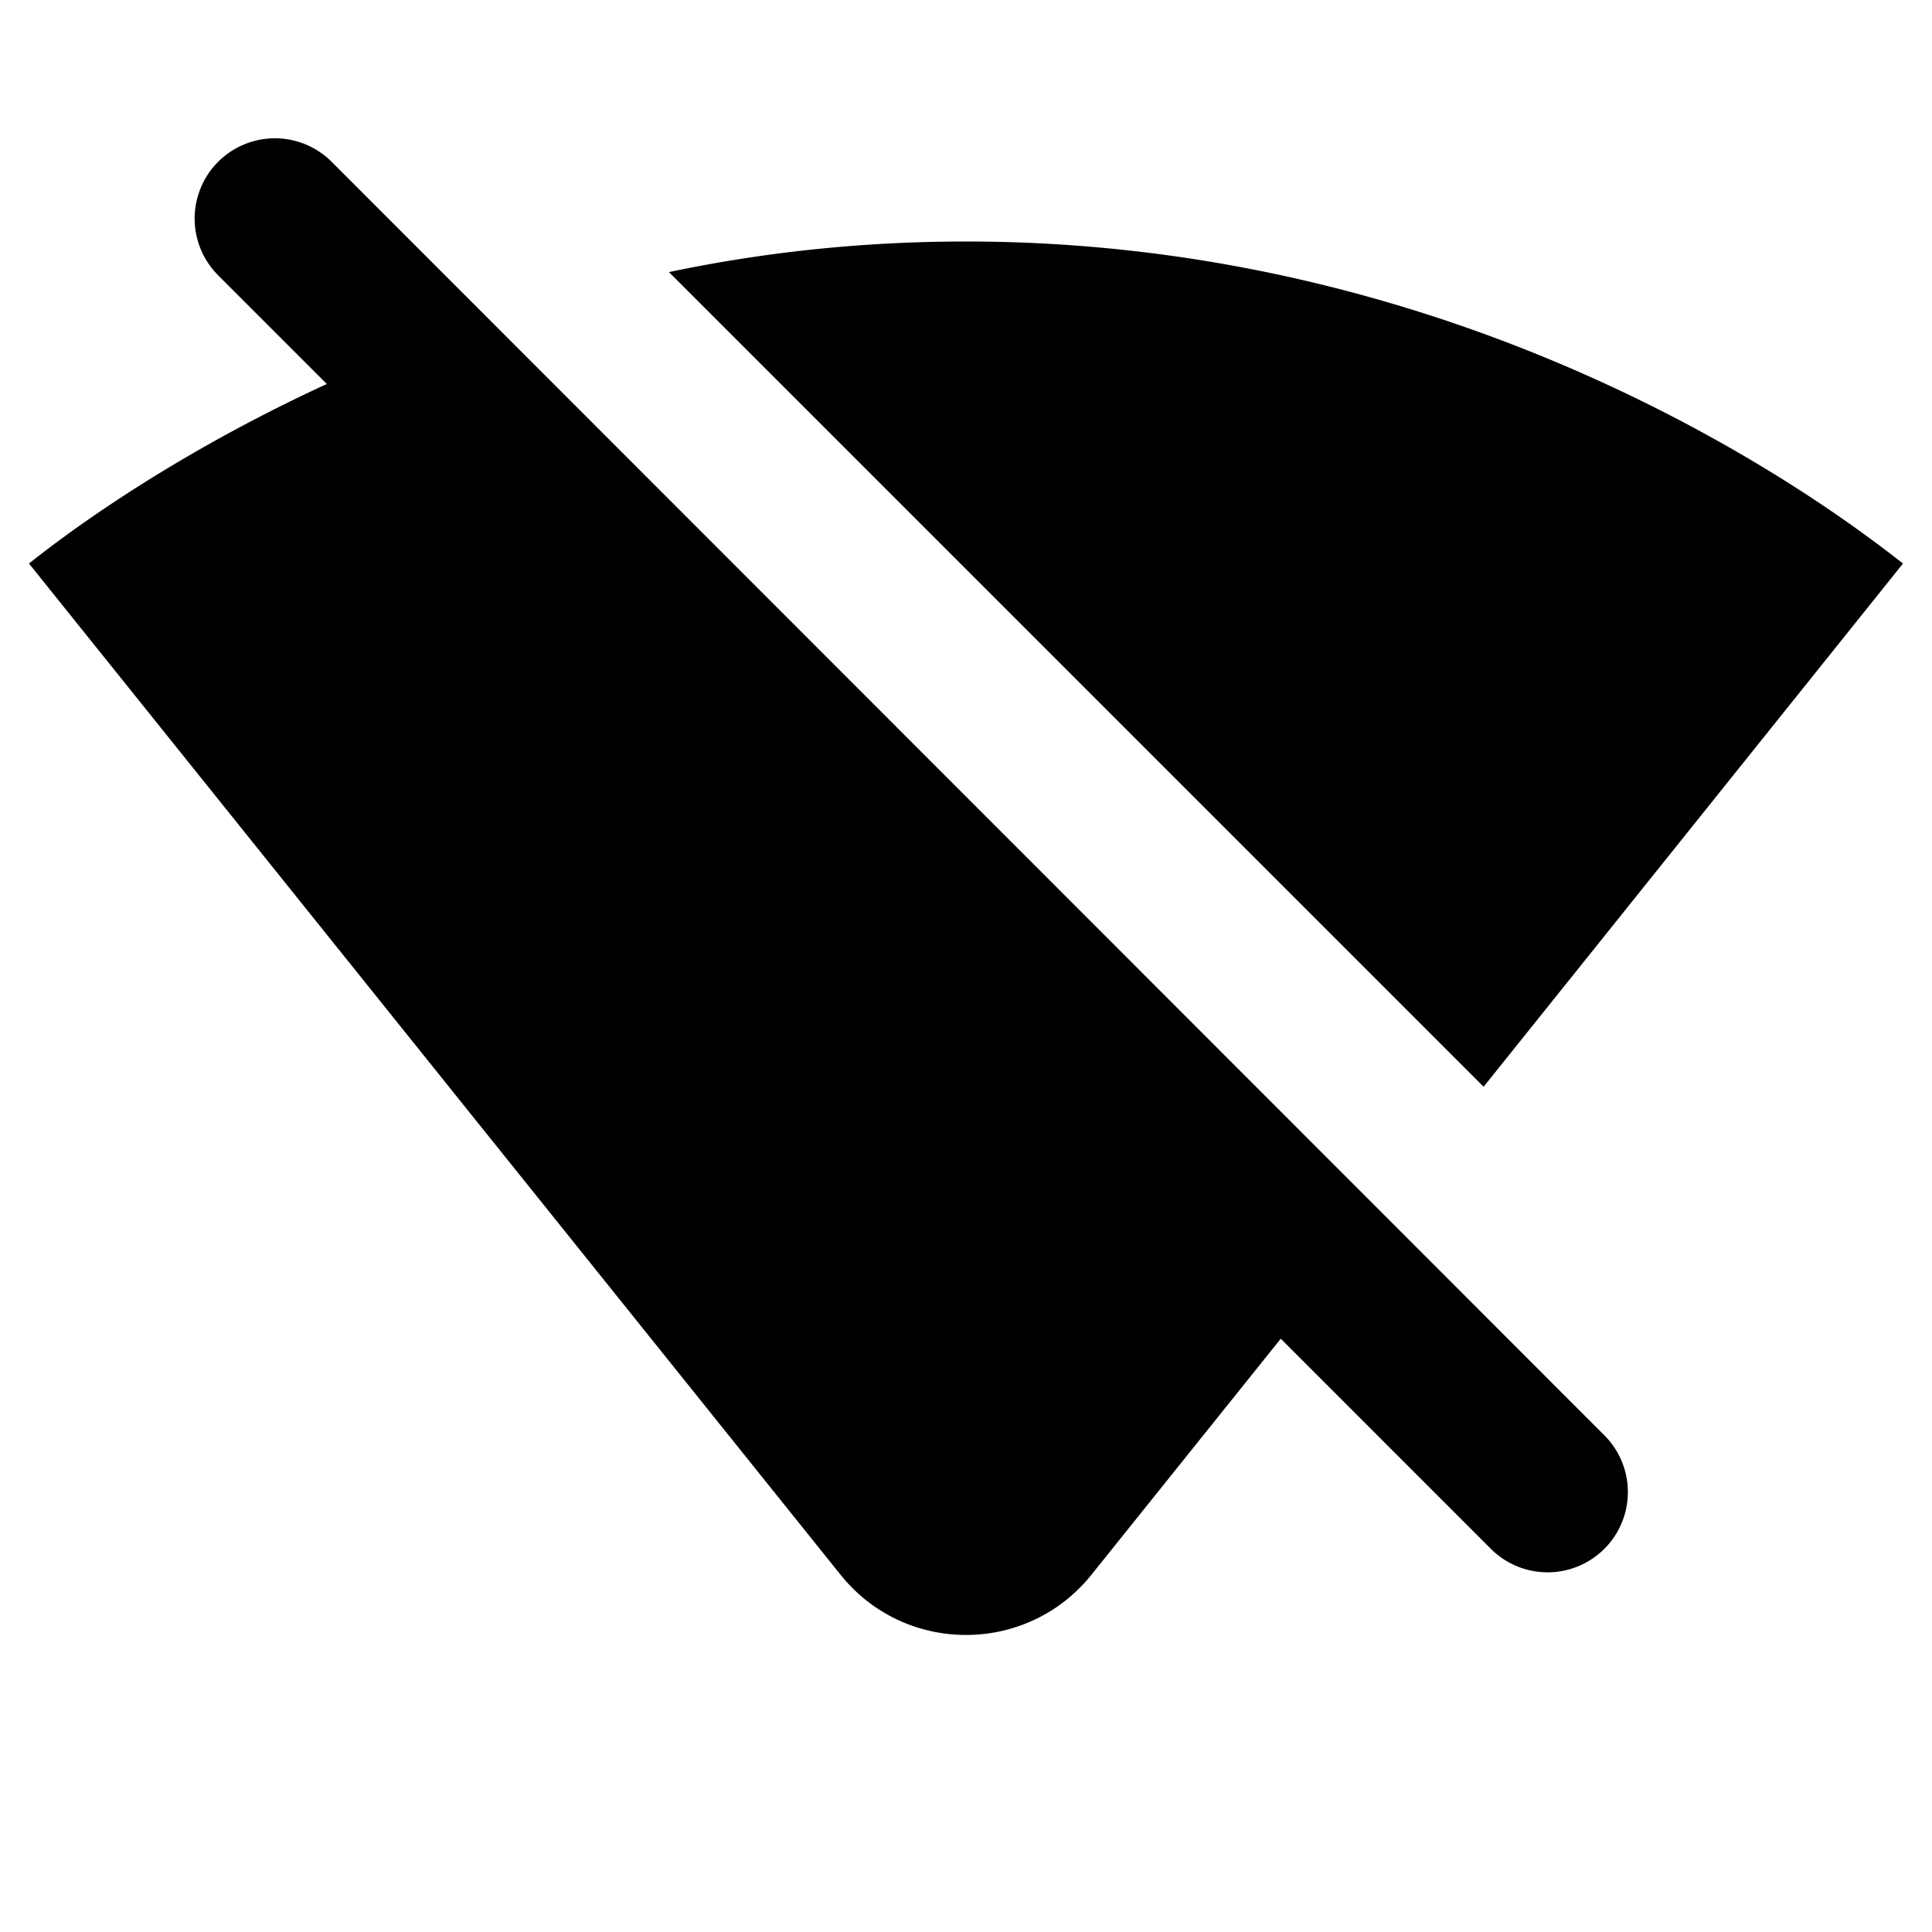
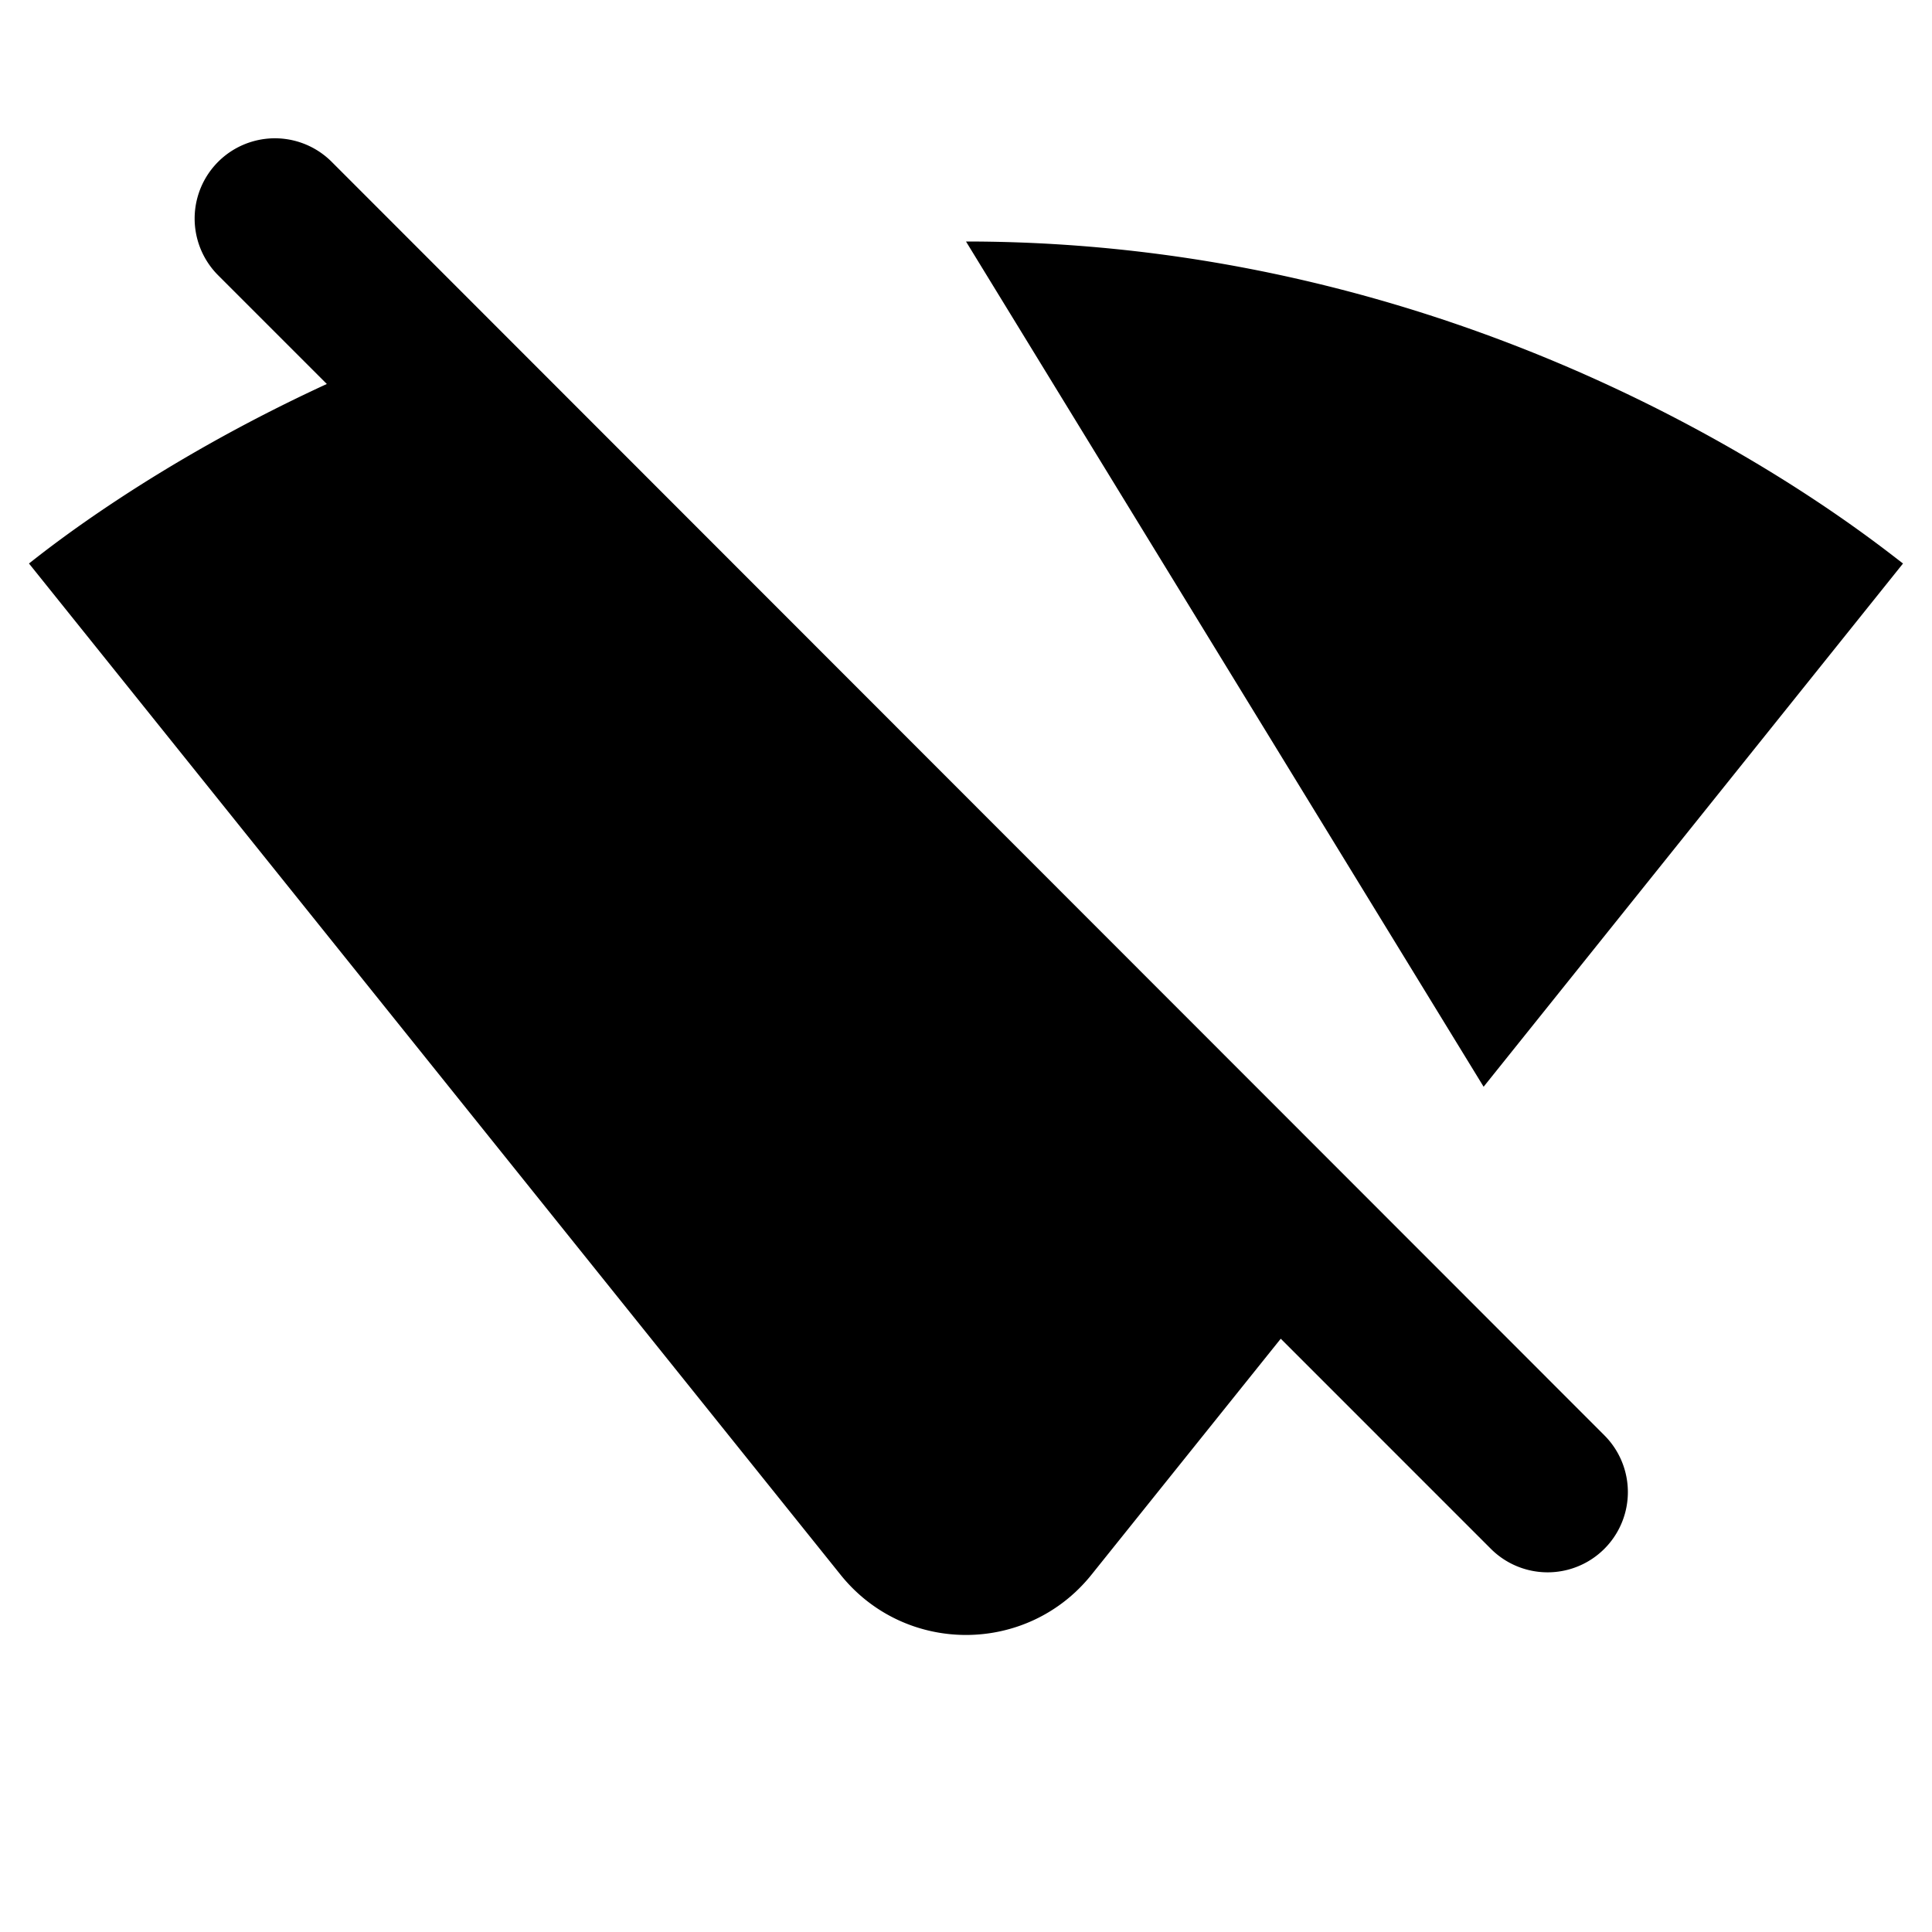
<svg xmlns="http://www.w3.org/2000/svg" width="24" height="24" viewBox="0 0 24 24">
-   <path d="M23.64 7c-.45-.34-4.93-4-11.64-4c-1.32 0-2.55.14-3.69.38L18.43 13.5L23.64 7zM4.12 2.01a.996.996 0 1 0-1.41 1.41l1.35 1.35C1.91 5.76.59 6.82.36 7l10.08 12.56c.8 1 2.32 1 3.12 0l2.35-2.93l2.61 2.61a.996.996 0 1 0 1.41-1.41L4.12 2.01z" />
+   <path d="M23.64 7c-.45-.34-4.93-4-11.64-4L18.43 13.5L23.64 7zM4.12 2.01a.996.996 0 1 0-1.41 1.41l1.35 1.35C1.91 5.76.59 6.82.36 7l10.08 12.56c.8 1 2.32 1 3.12 0l2.35-2.93l2.61 2.61a.996.996 0 1 0 1.41-1.41L4.12 2.01z" />
</svg>